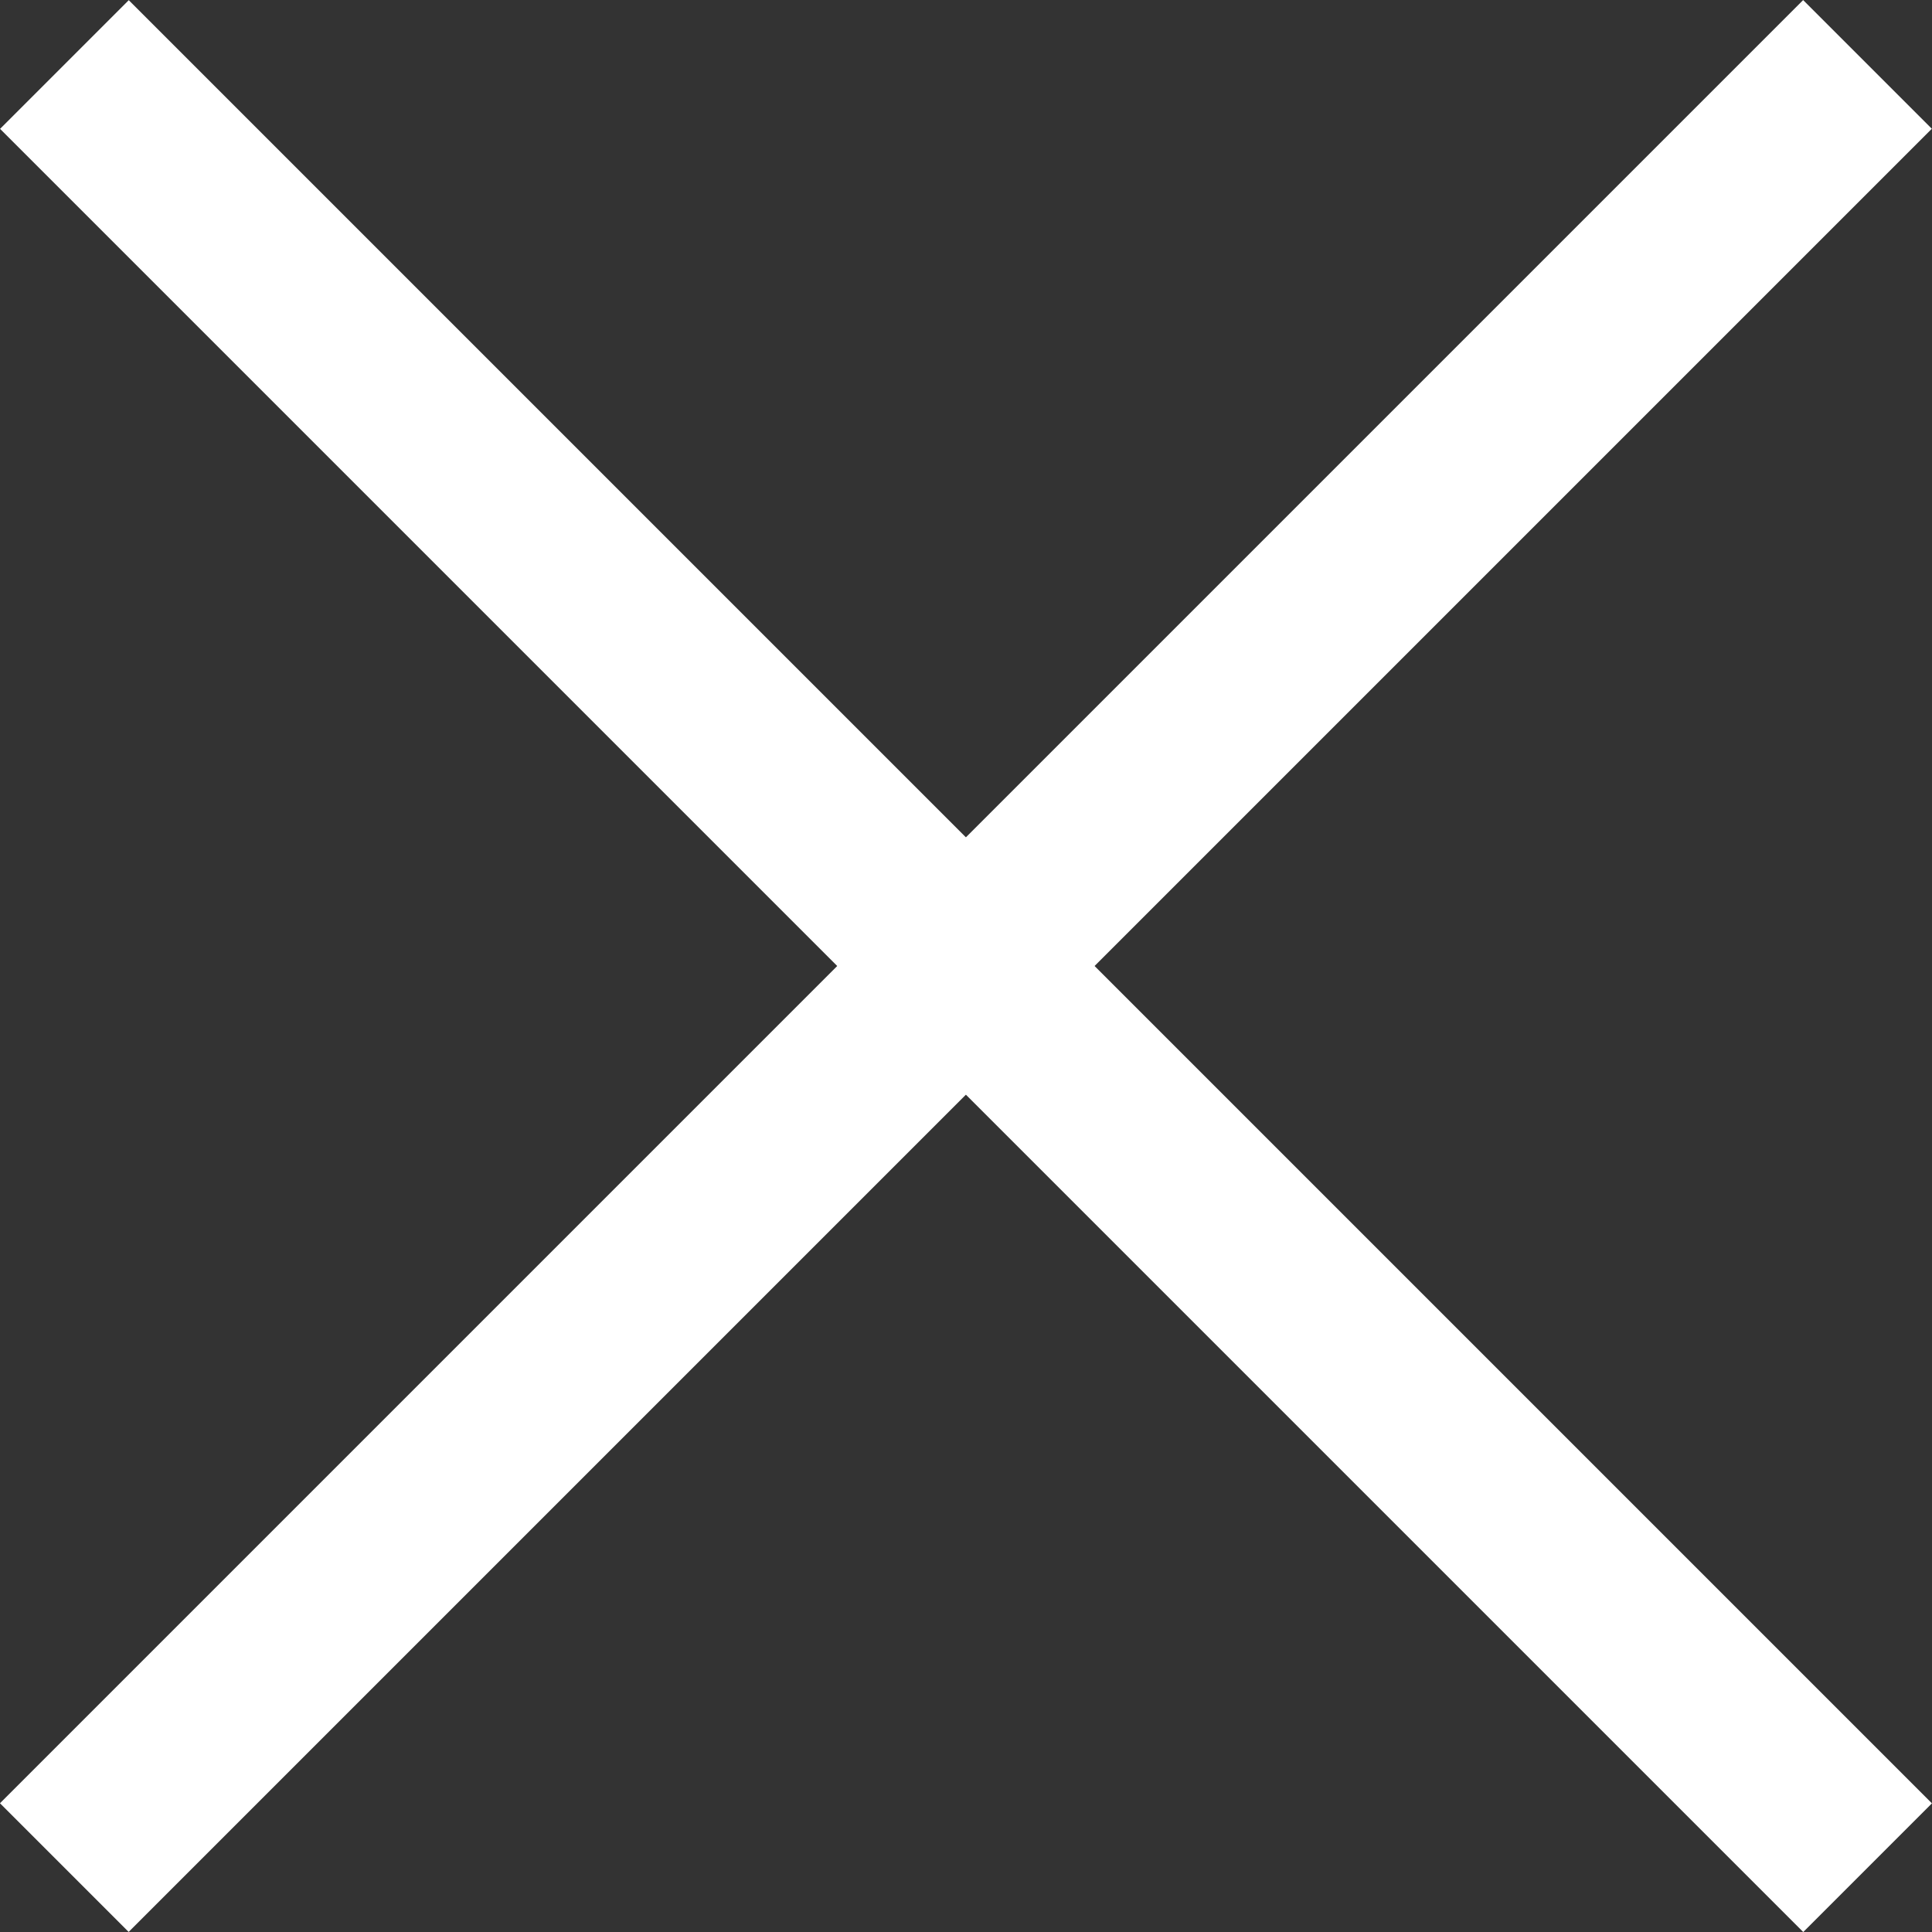
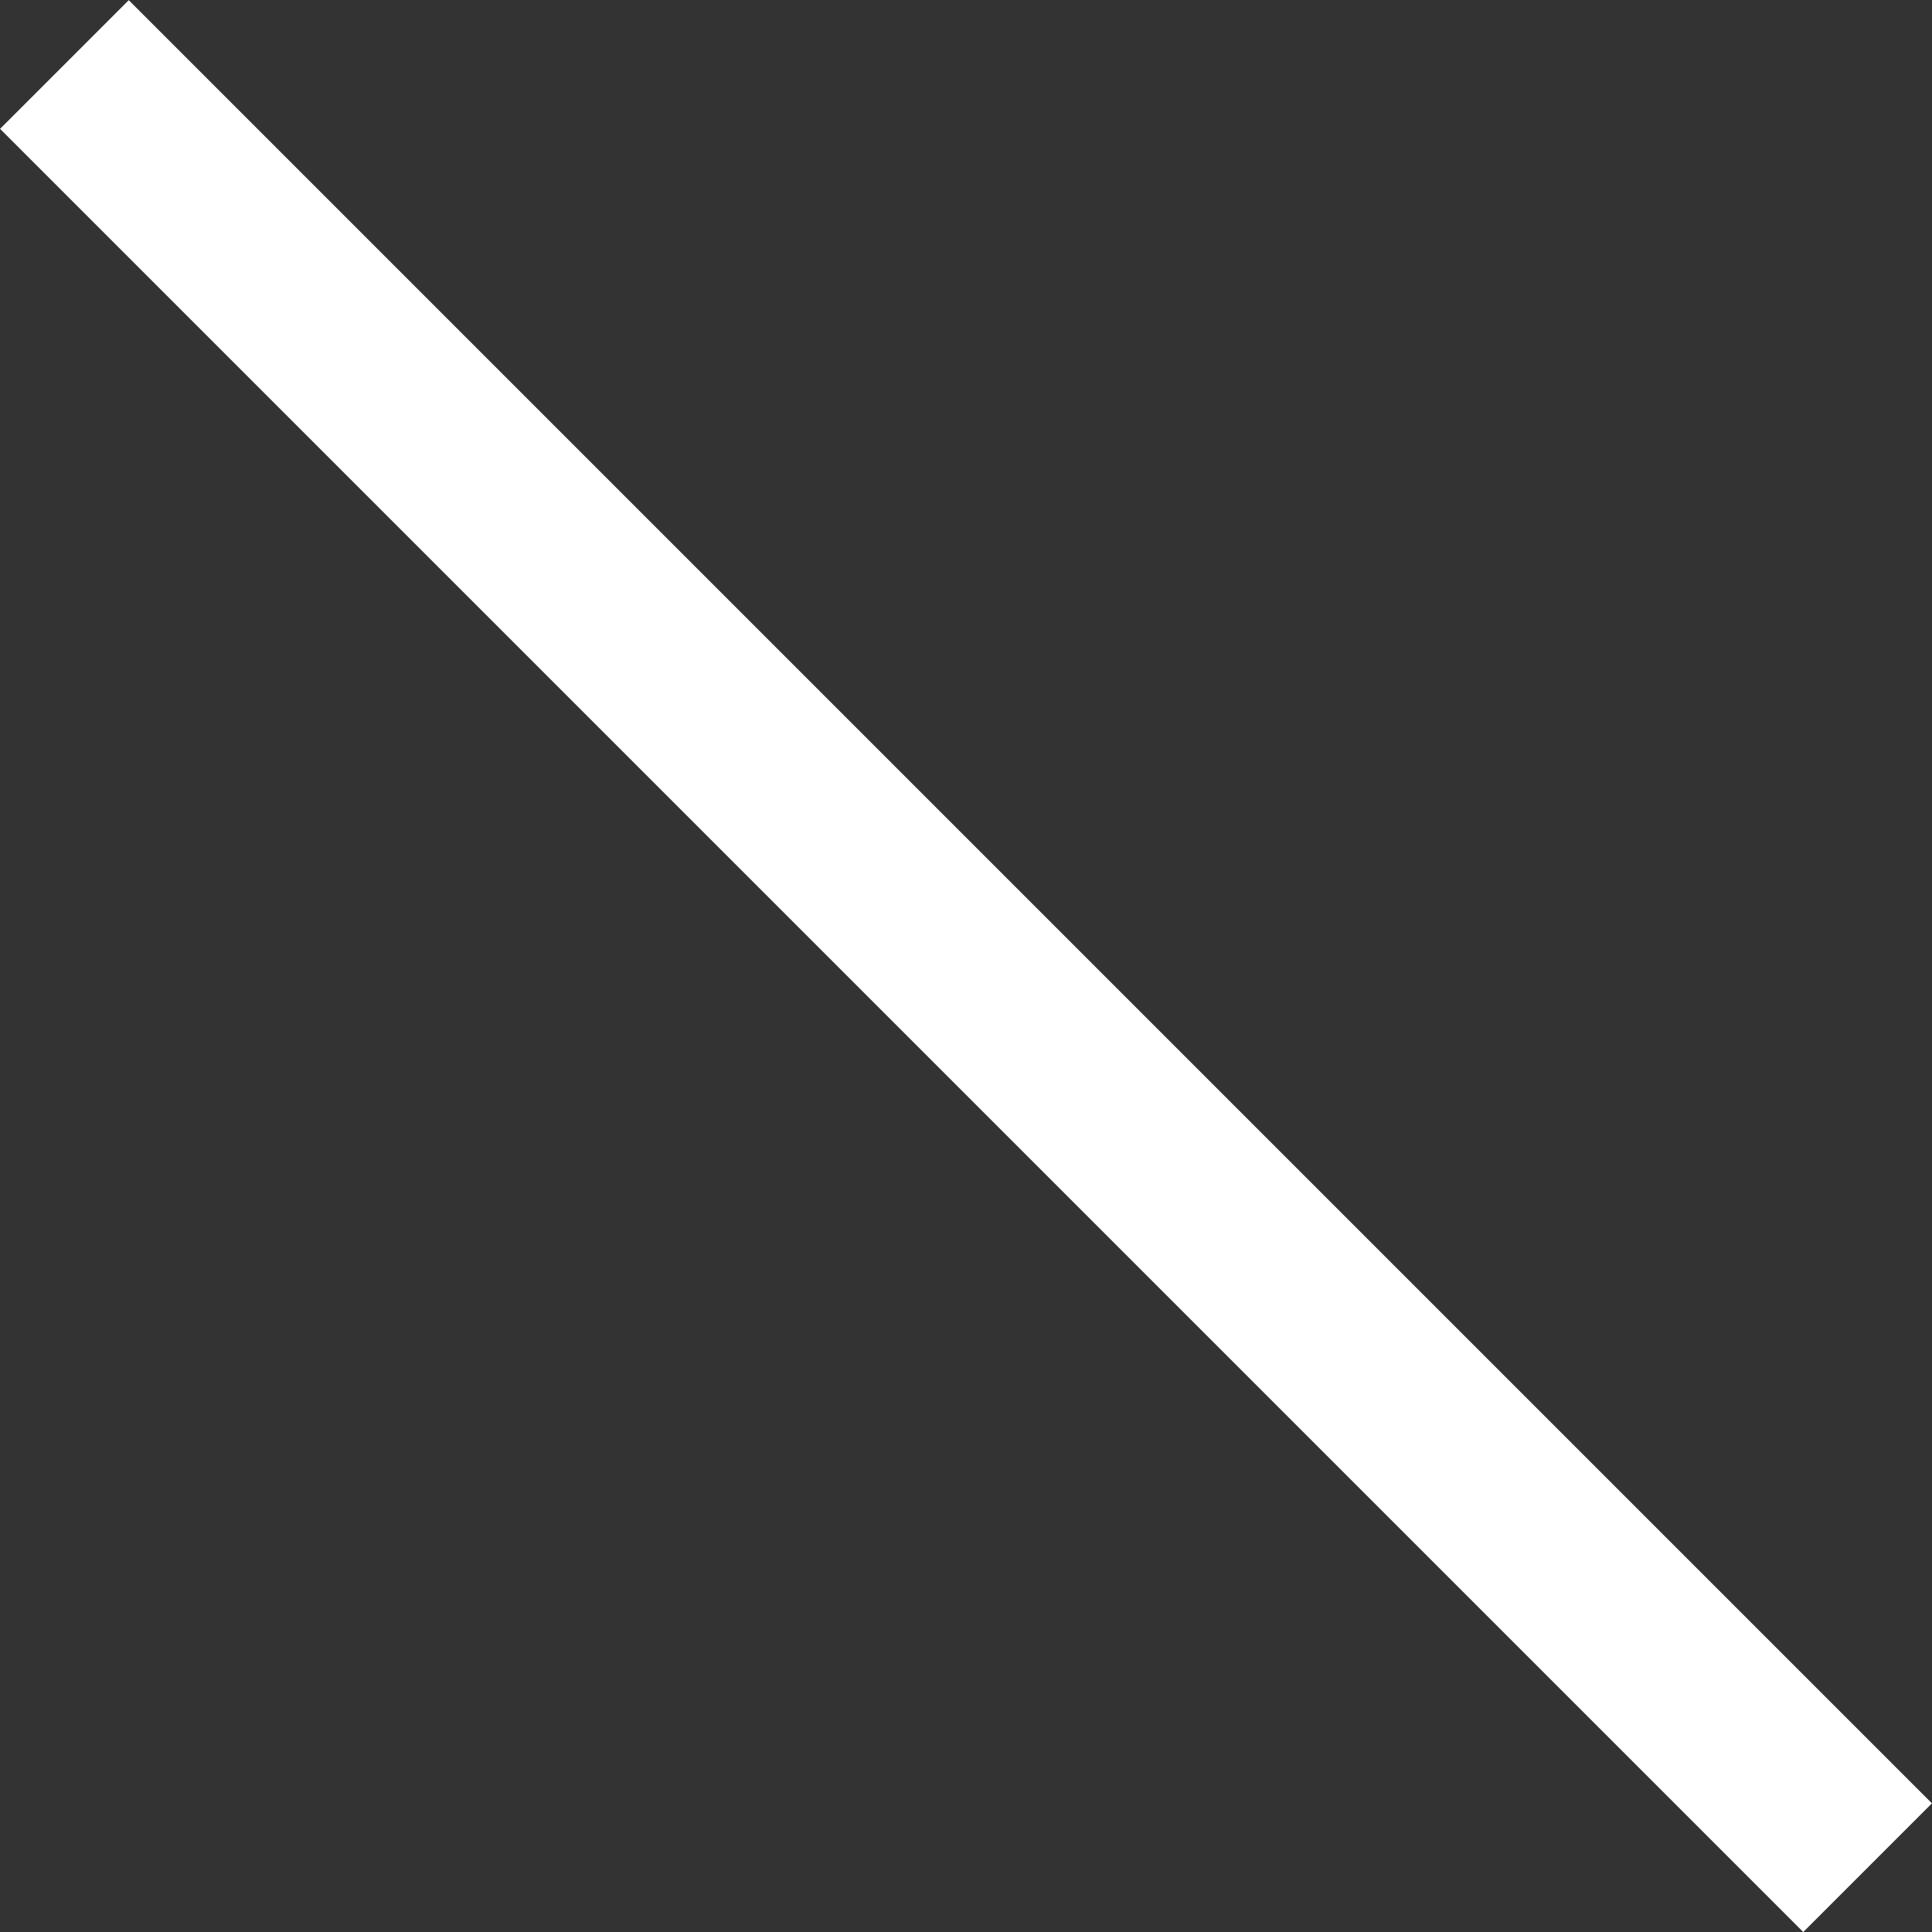
<svg xmlns="http://www.w3.org/2000/svg" id="_レイヤー_2" data-name="レイヤー 2" viewBox="0 0 54.14 54.14">
  <rect x="0" y="0" width="54.14" height="54.14" fill="#333333" stroke="none" />
  <defs>
    <style>
      .cls-1 {
        fill: #fff;
      }
    </style>
  </defs>
  <g id="_レイヤー_2-2" data-name="レイヤー 2">
    <g>
      <rect class="cls-1" x="-8.66" y="24.52" width="71.46" height="5.1" transform="translate(27.07 -11.21) rotate(45)" />
-       <rect class="cls-1" x="-8.66" y="24.52" width="71.46" height="5.1" transform="translate(65.35 27.07) rotate(135)" />
    </g>
  </g>
</svg>